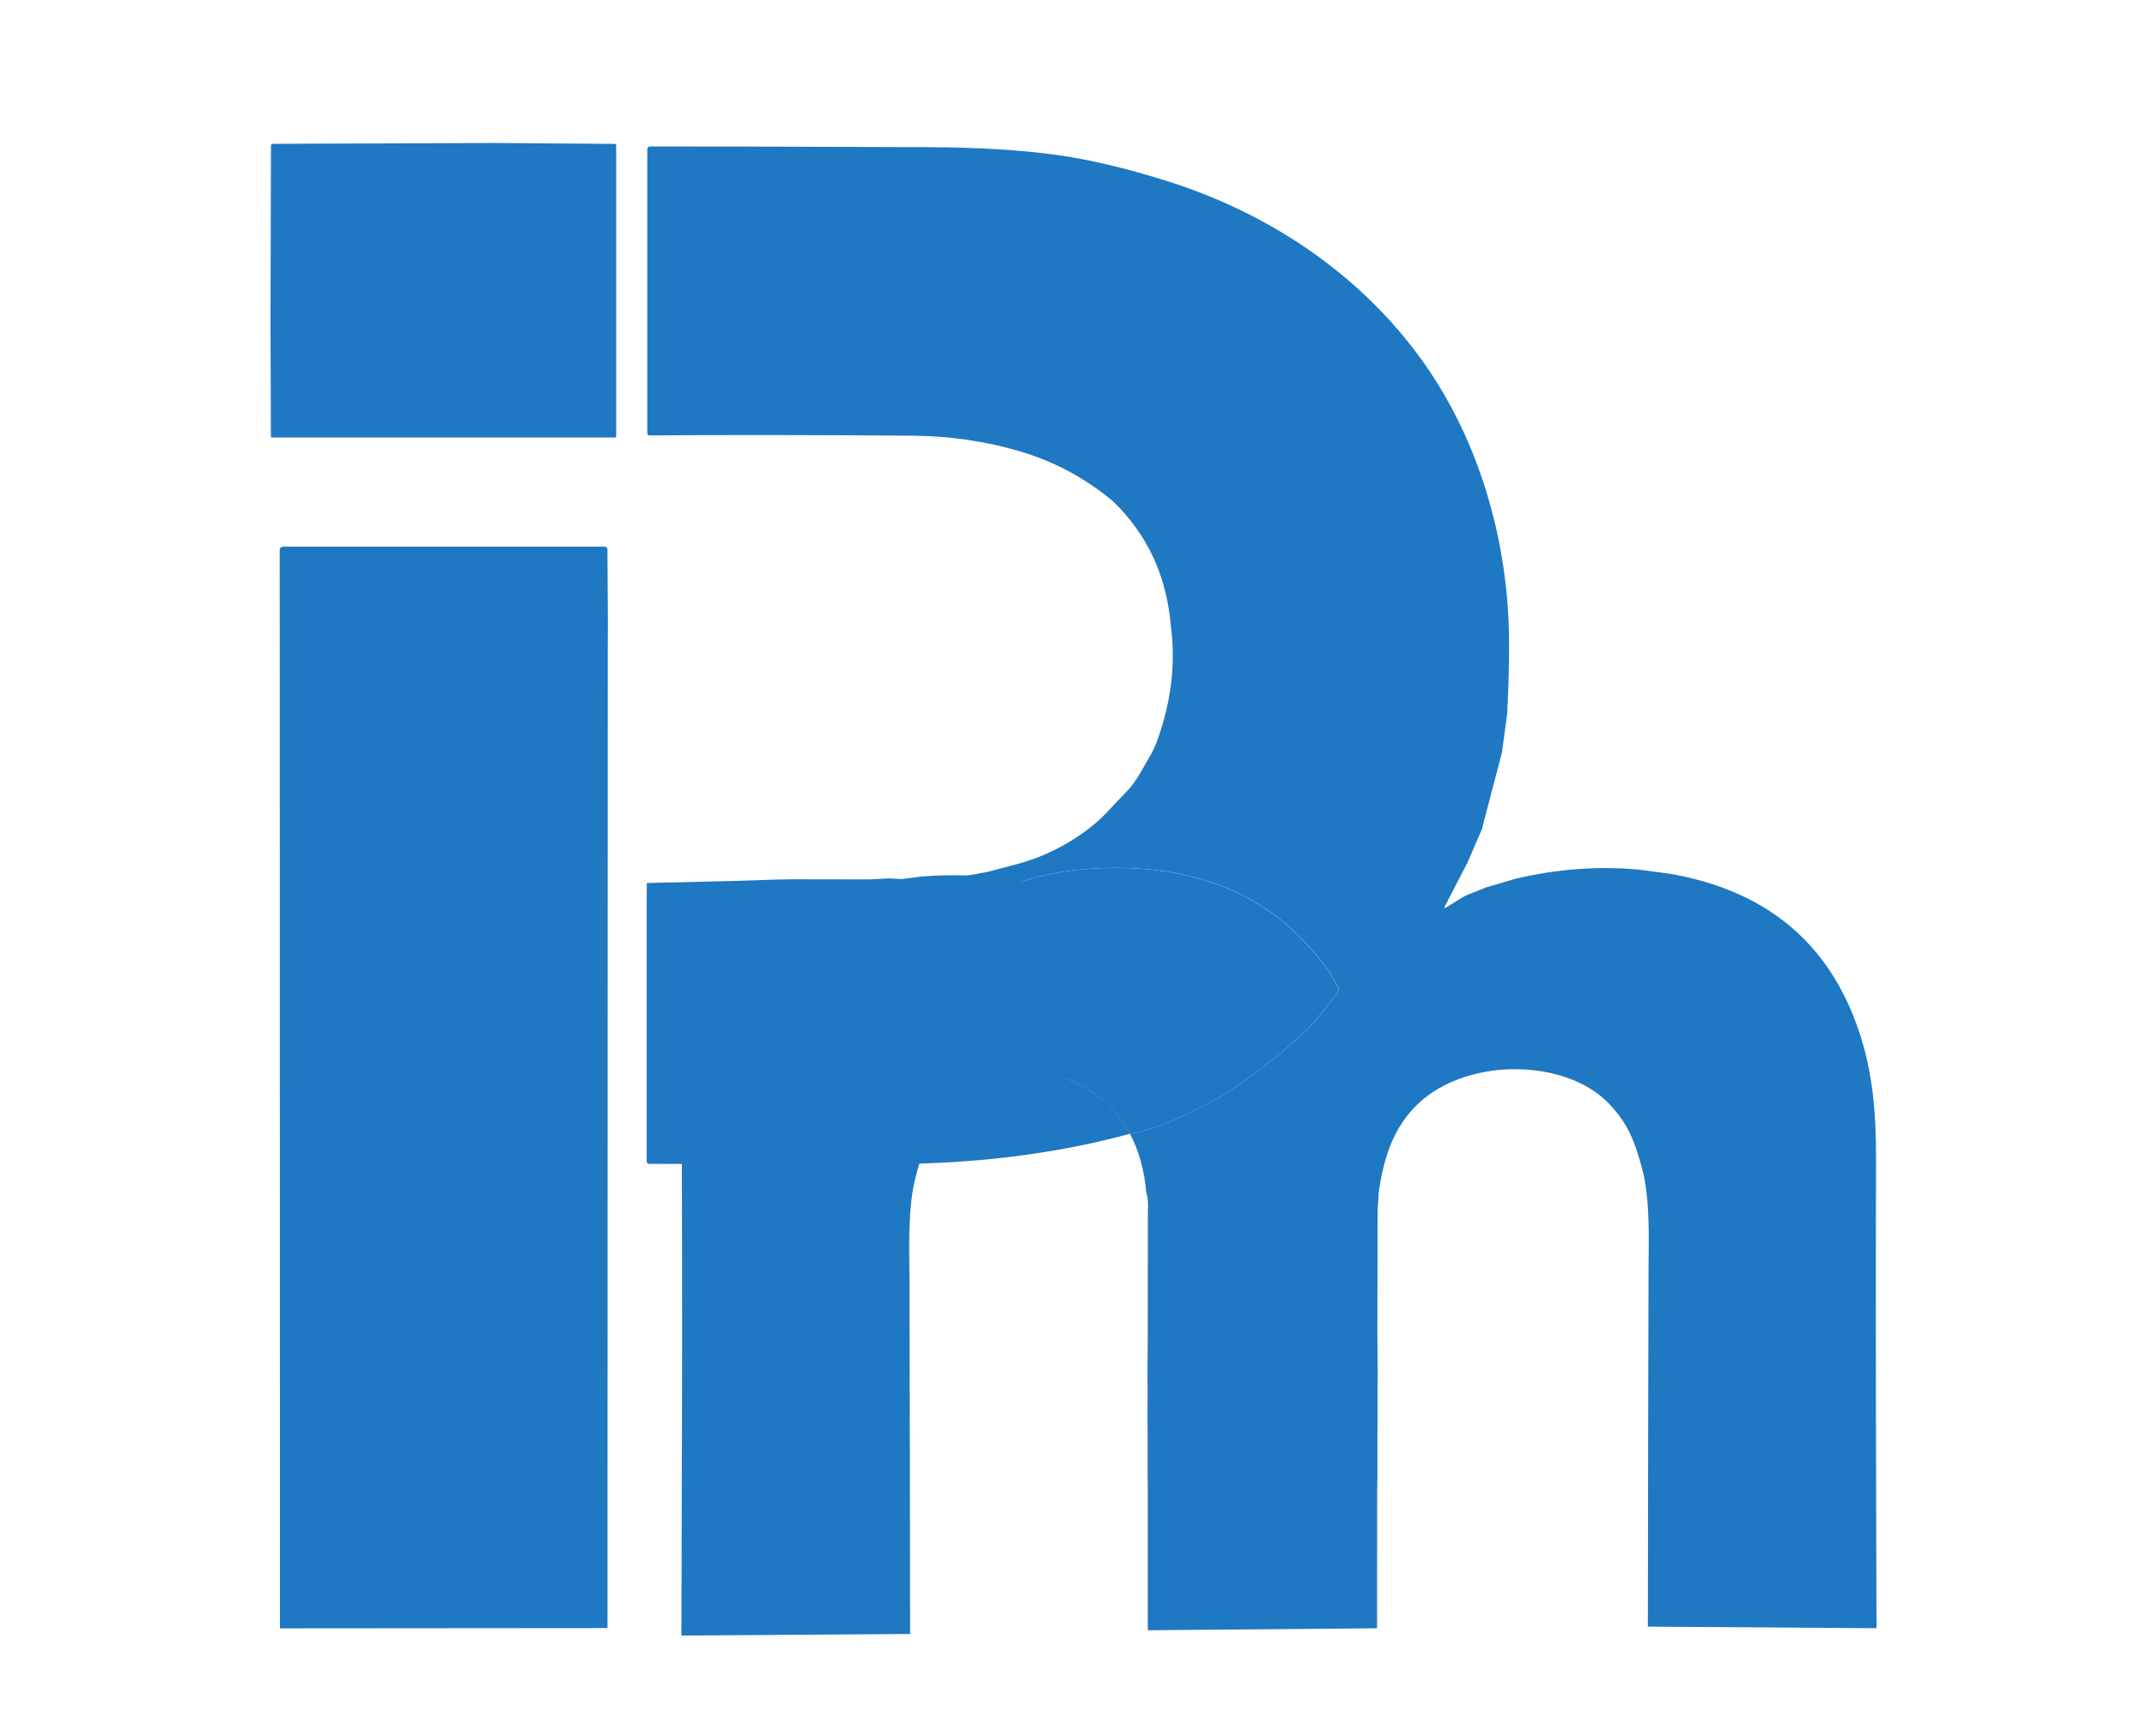
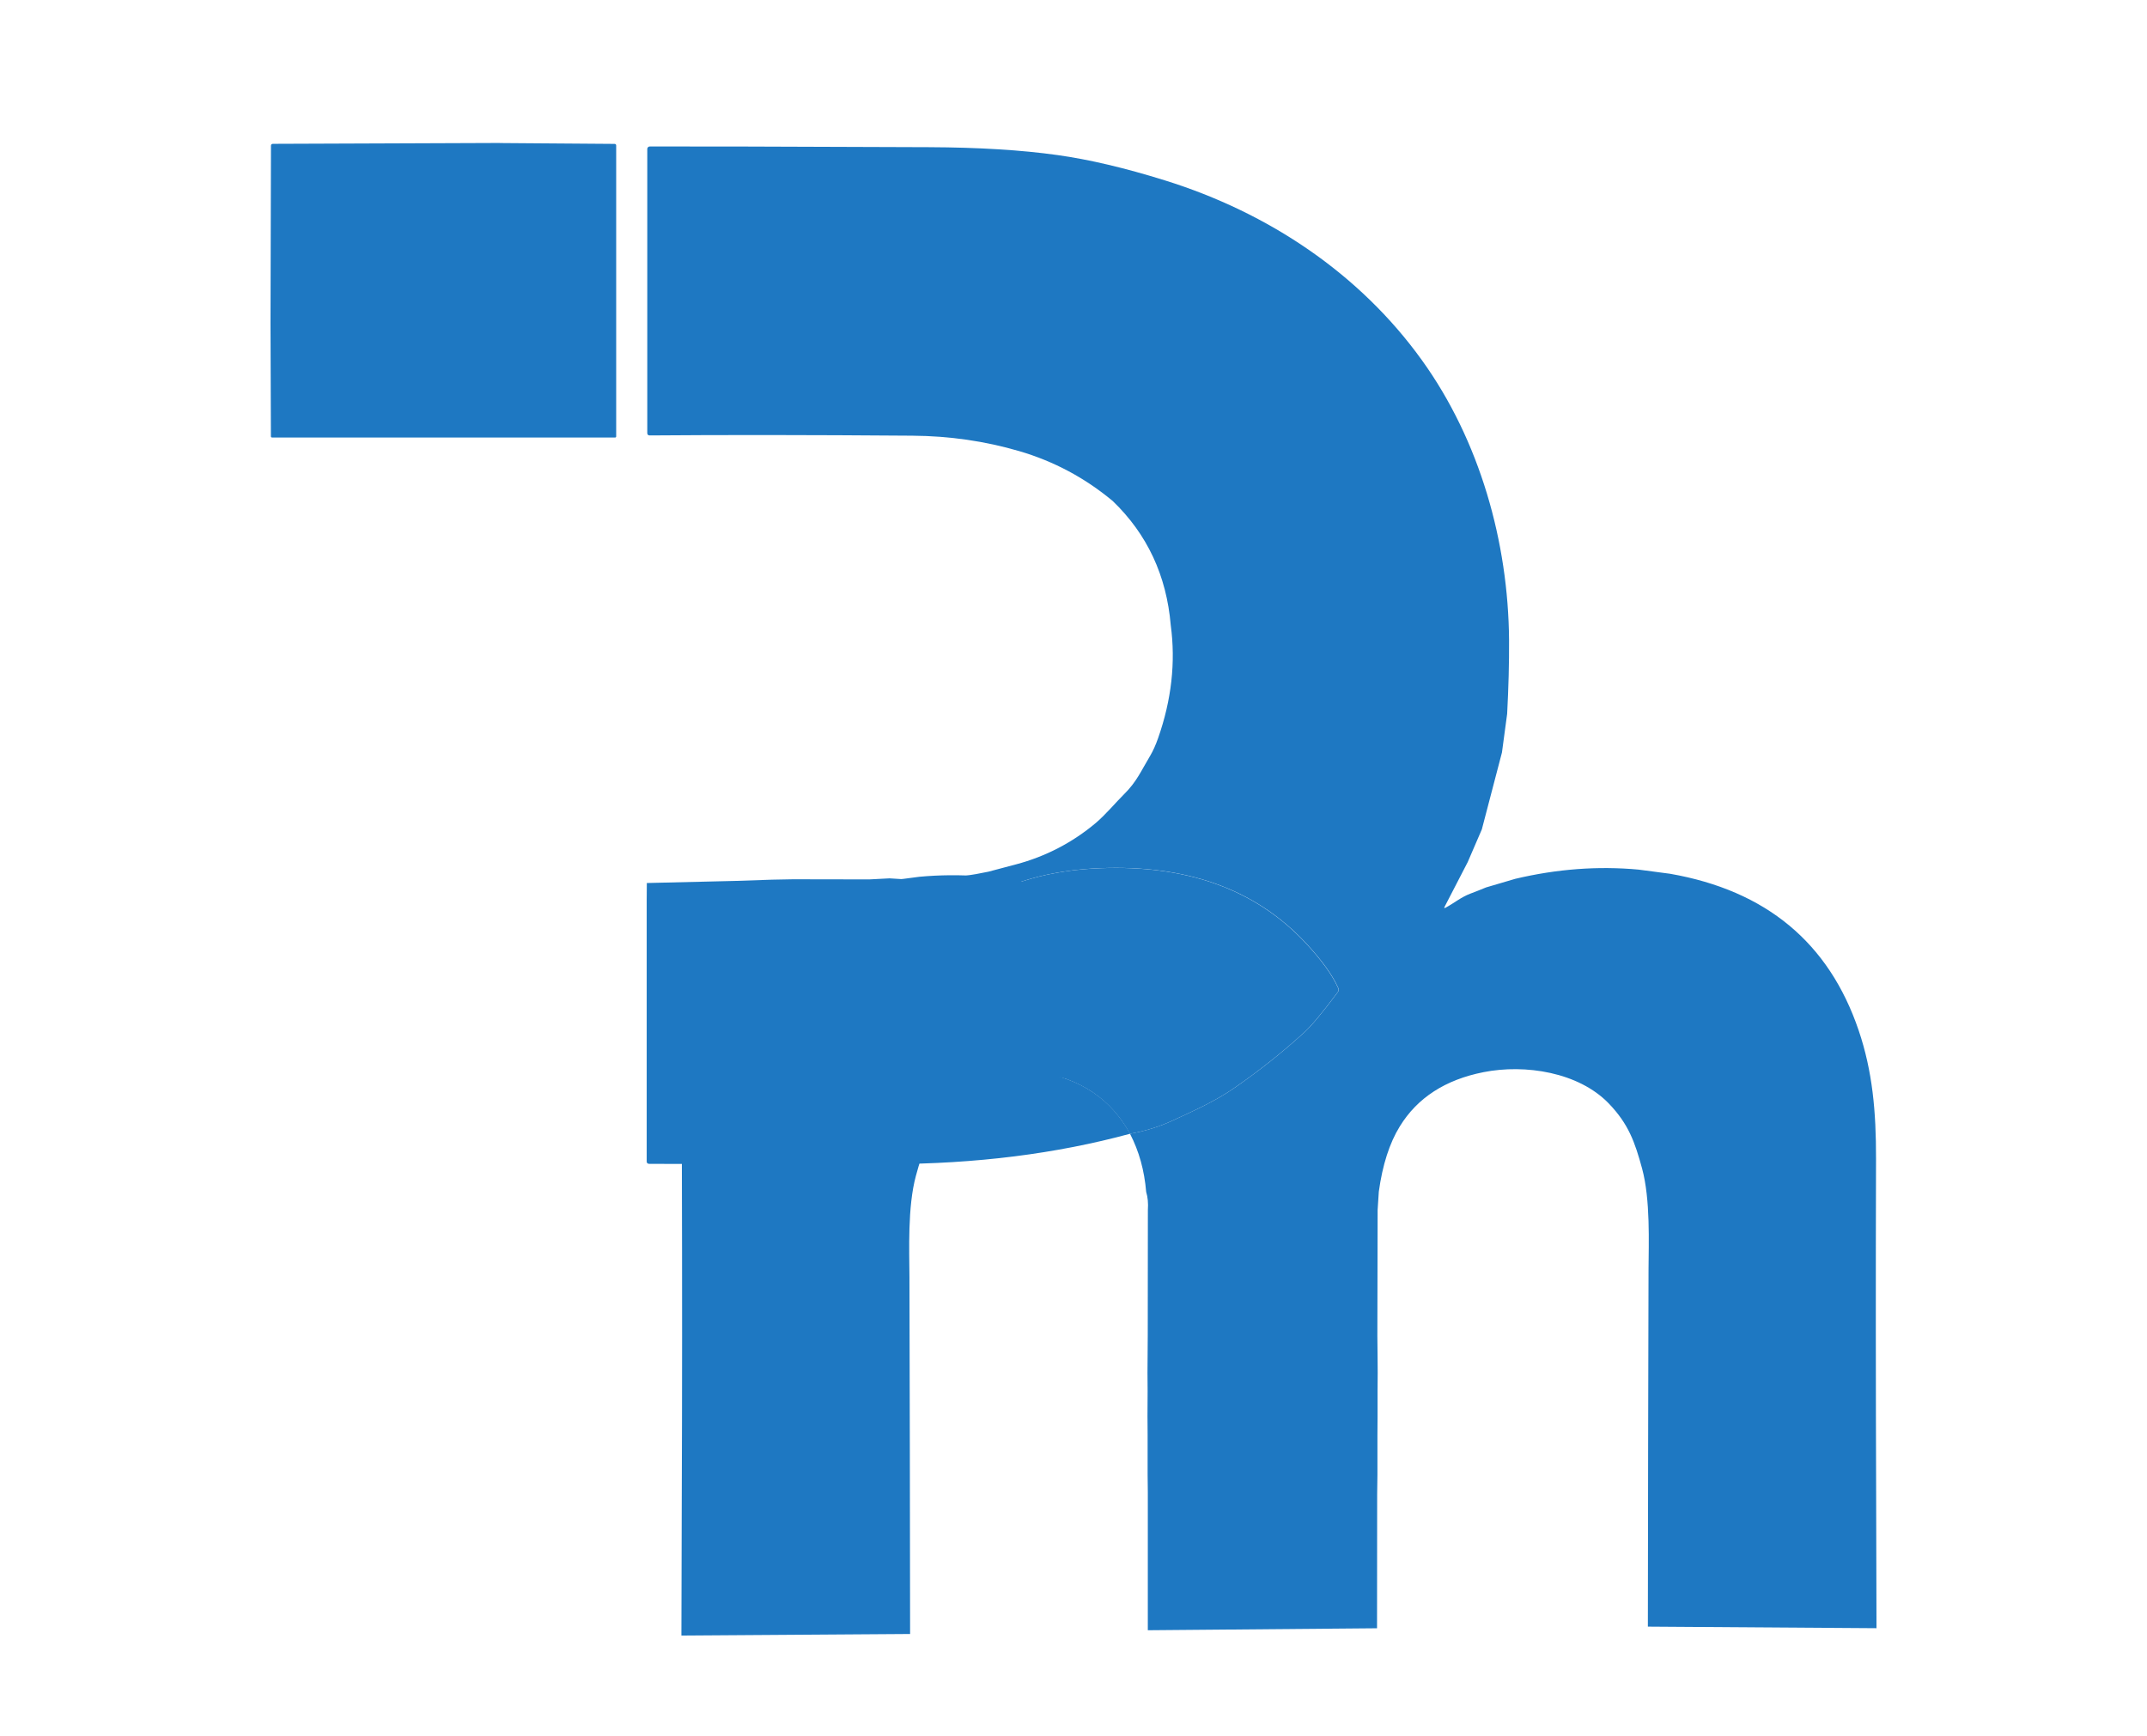
<svg xmlns="http://www.w3.org/2000/svg" id="Capa_1" data-name="Capa 1" viewBox="0 0 326.52 264.13">
  <defs>
    <style>      .cls-1 {        fill: #1e78c2;      }    </style>
  </defs>
  <g>
    <path class="cls-1" d="M76,21.76l17.48,.13c.13,0,.23,.1,.23,.23h0v44.28c0,.09-.08,.16-.17,.16H41.38c-.1,0-.18-.08-.18-.17l-.06-17.26,.07-26.95c0-.2,.1-.3,.31-.3l34.47-.13Z" />
    <g>
      <path class="cls-1" d="M171.85,172.48c-2.87-5.26-7.51-8.39-13.93-9.41-2.5-.4-4.93-.42-7.3-.07-8,1.18-13.29,5.53-15.87,13.04-.18,.54-.54,.71-1.06,.52-.28-.11-.42-.31-.42-.6v-24.5c0-.23,.07-.44,.21-.62,4.35-5.56,9.08-9.94,14.18-13.15,5.53-3.47,12.14-5.35,19.84-5.62,12.25-.44,23.08,2.74,31.2,11.53,2.36,2.55,3.96,4.79,4.81,6.72,.1,.21,.08,.41-.06,.6-2.34,3.14-4.07,5.21-5.17,6.2-3.41,3.1-6.99,5.93-10.73,8.5-2.81,1.93-6.02,3.37-9.16,4.82-2.07,.96-4.26,1.64-6.56,2.04Z" />
-       <path class="cls-1" d="M92.45,94.79l-.02,4.01-.04,148.87c-16.6,.01-33.21,.03-49.81,.04l-.02-82.81v-17.32s-.02-63.85-.02-63.85c0-.38,.2-.57,.59-.57h48.86c.22,0,.39,.17,.39,.38l.07,11.26Z" />
      <path class="cls-1" d="M285.38,247.72l-.05-19.52c-.06-17.32-.07-34.61-.02-51.89,.02-7.24-.54-13.36-2.64-19.56-4.52-13.34-14.08-21.28-28.69-23.83l-4.78-.63c-6.17-.57-12.42-.1-18.75,1.4l-4.45,1.31c-.79,.33-1.58,.64-2.35,.93-1.44,.54-2.45,1.42-3.8,2.15-.21,.11-.26,.07-.15-.14l3.51-6.79,2.15-4.98,3.06-11.7,.79-5.88c.21-3.99,.31-7.73,.29-11.21-.11-14.89-4.44-30.35-13.27-42.61-9.43-13.11-23.29-22.42-39.07-27.33-6.09-1.9-11.54-3.18-16.33-3.85-5.47-.77-12-1.17-19.57-1.2-22.74-.09-36.88-.13-42.43-.11-.22,0-.39,.17-.39,.38v43.21c0,.25,.13,.37,.38,.37,11.09-.09,24.39-.08,39.93,.04,5.66,.04,11.08,.83,16.27,2.35,5.25,1.54,9.99,4.07,14.22,7.6,5.23,5.04,8.17,11.33,8.81,18.88,.76,5.64,.12,11.37-1.93,17.2-.36,1.02-.75,1.89-1.17,2.61-1.43,2.39-2.09,4.02-4,5.9-1.17,1.15-2.81,3.12-4.33,4.4-3.56,2.98-7.59,5.07-12.09,6.27l-4.23,1.12c-5.03,1.07-10.04,1.41-15.02,1.01l-3.07,.16-11.6-.02-3.18,.06-5.65,.19-13.41,.32-.02,2.66v39.69c0,.25,.14,.37,.39,.37,12.14,.06,24.28,.07,36.42,.04,13.25-.03,25.49-1.57,36.71-4.62-2.87-5.26-7.51-8.39-13.93-9.41-2.5-.4-4.93-.42-7.3-.07-8,1.18-13.29,5.53-15.87,13.04-.18,.54-.54,.71-1.06,.52-.28-.11-.42-.31-.42-.6v-24.5c0-.23,.07-.44,.21-.62,4.35-5.56,9.08-9.94,14.18-13.15,5.53-3.47,12.14-5.35,19.84-5.62,12.25-.44,23.08,2.74,31.2,11.53,2.36,2.55,3.96,4.79,4.81,6.72,.1,.21,.08,.41-.06,.6-2.34,3.14-4.07,5.21-5.17,6.2-3.41,3.1-6.99,5.93-10.73,8.5-2.81,1.93-6.02,3.37-9.16,4.82-2.07,.96-4.26,1.64-6.56,2.04,1.37,2.63,2.19,5.58,2.46,8.85,.25,.8,.33,1.72,.26,2.76l-.02,19-.02,2.95-.02,2.79,.02,2.79-.02,3.82,.02,2.78v6.07s.03,2.72,.03,2.72v21c11.63-.1,23.24-.2,34.86-.3l.02-20.42,.04-2.96v-6.01l.02-2.86v-3.97l.02-2.63-.02-2.71-.03-2.92,.04-19.15,.18-2.78c.56-4.07,1.62-7.39,3.2-9.95,2.67-4.34,6.91-7.09,12.74-8.24,6.31-1.25,14.44,0,19.04,4.77,3.01,3.14,3.96,5.86,5.06,9.89,1.28,4.71,1,11.42,.98,15.35-.05,17.91-.08,36.02-.1,54.34,11.59,.08,23.19,.16,34.78,.24Z" />
    </g>
  </g>
  <path class="cls-1" d="M167.41,146.4c-2.74-3.49-5.14-7.2-7.18-11.13l-1.67-.49c-6.33-1.5-12.58-1.97-18.75-1.4l-4.78,.63c-14.61,2.55-24.17,10.49-28.69,23.83-2.1,6.2-2.67,12.32-2.64,19.56,.05,17.28,.05,34.57-.02,51.89l-.05,19.52c11.59-.08,23.19-.16,34.78-.24-.02-18.32-.05-36.43-.1-54.34-.02-3.93-.3-10.64,.98-15.35,1.1-4.03,2.05-6.75,5.06-9.89,4.6-4.78,12.72-6.02,19.04-4.77,1.77,.35,3.38,.87,4.86,1.52-.53-6.32-1.24-12.98-.84-19.34Z" />
</svg>